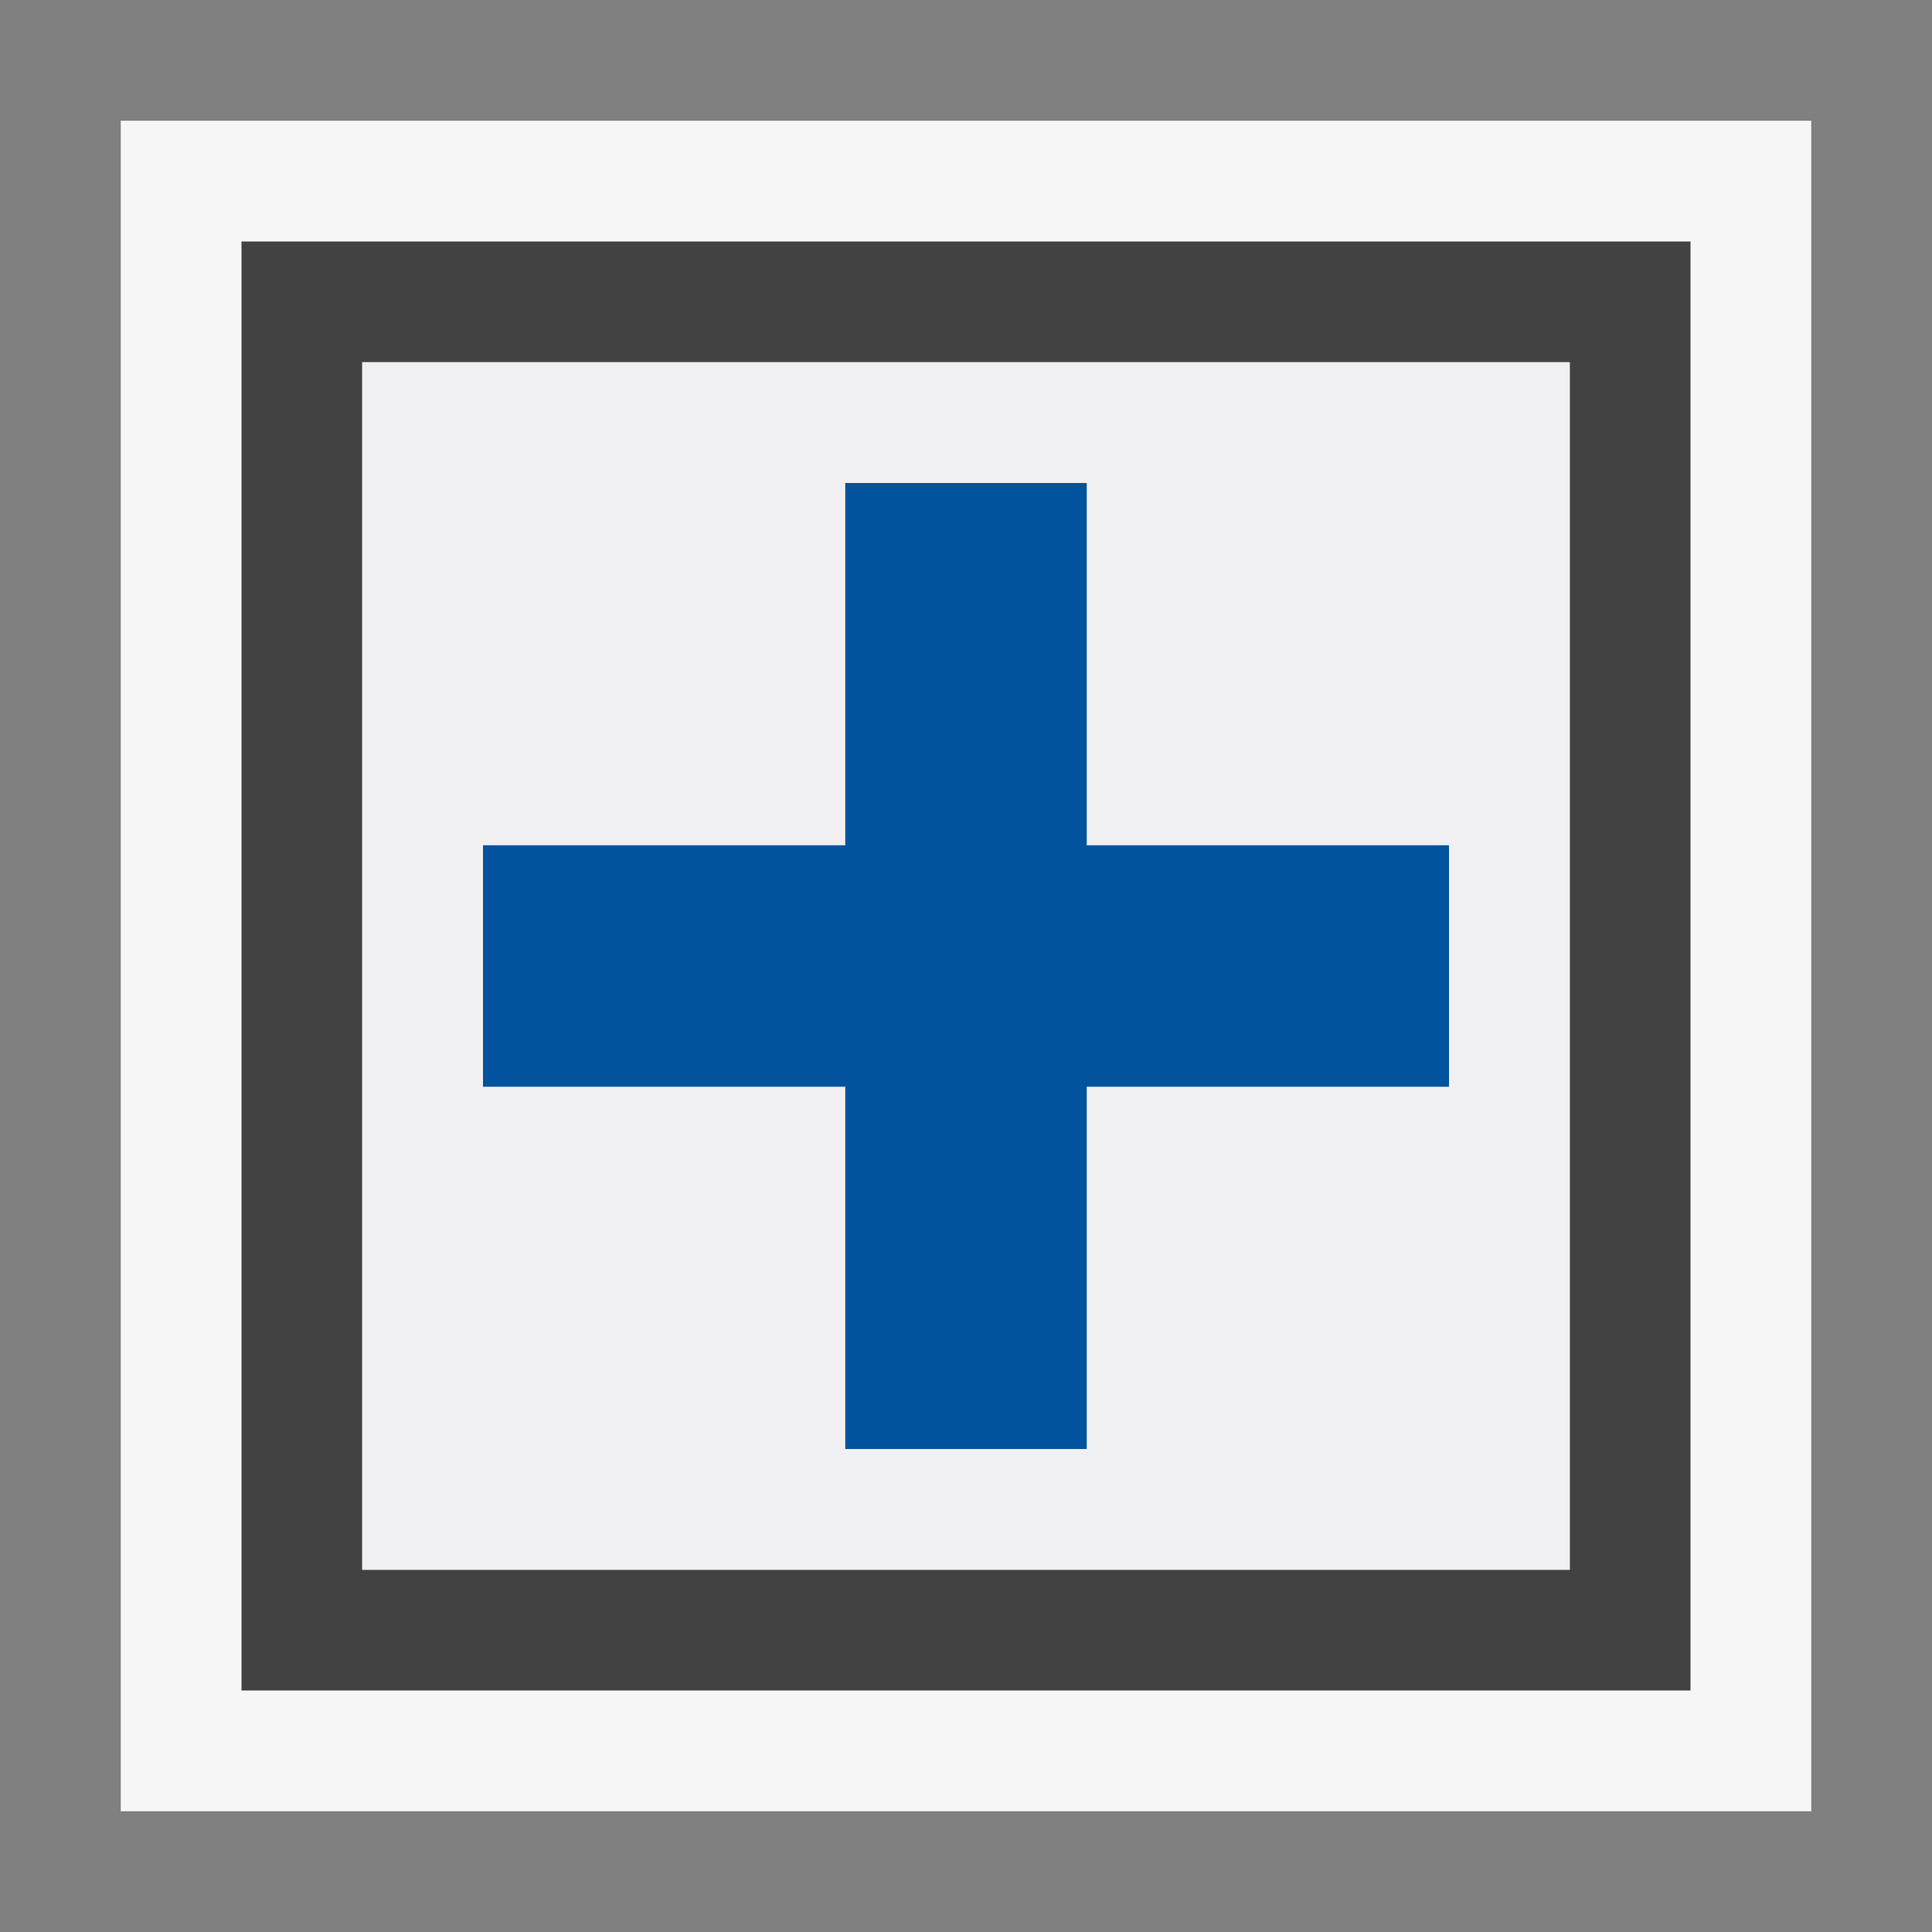
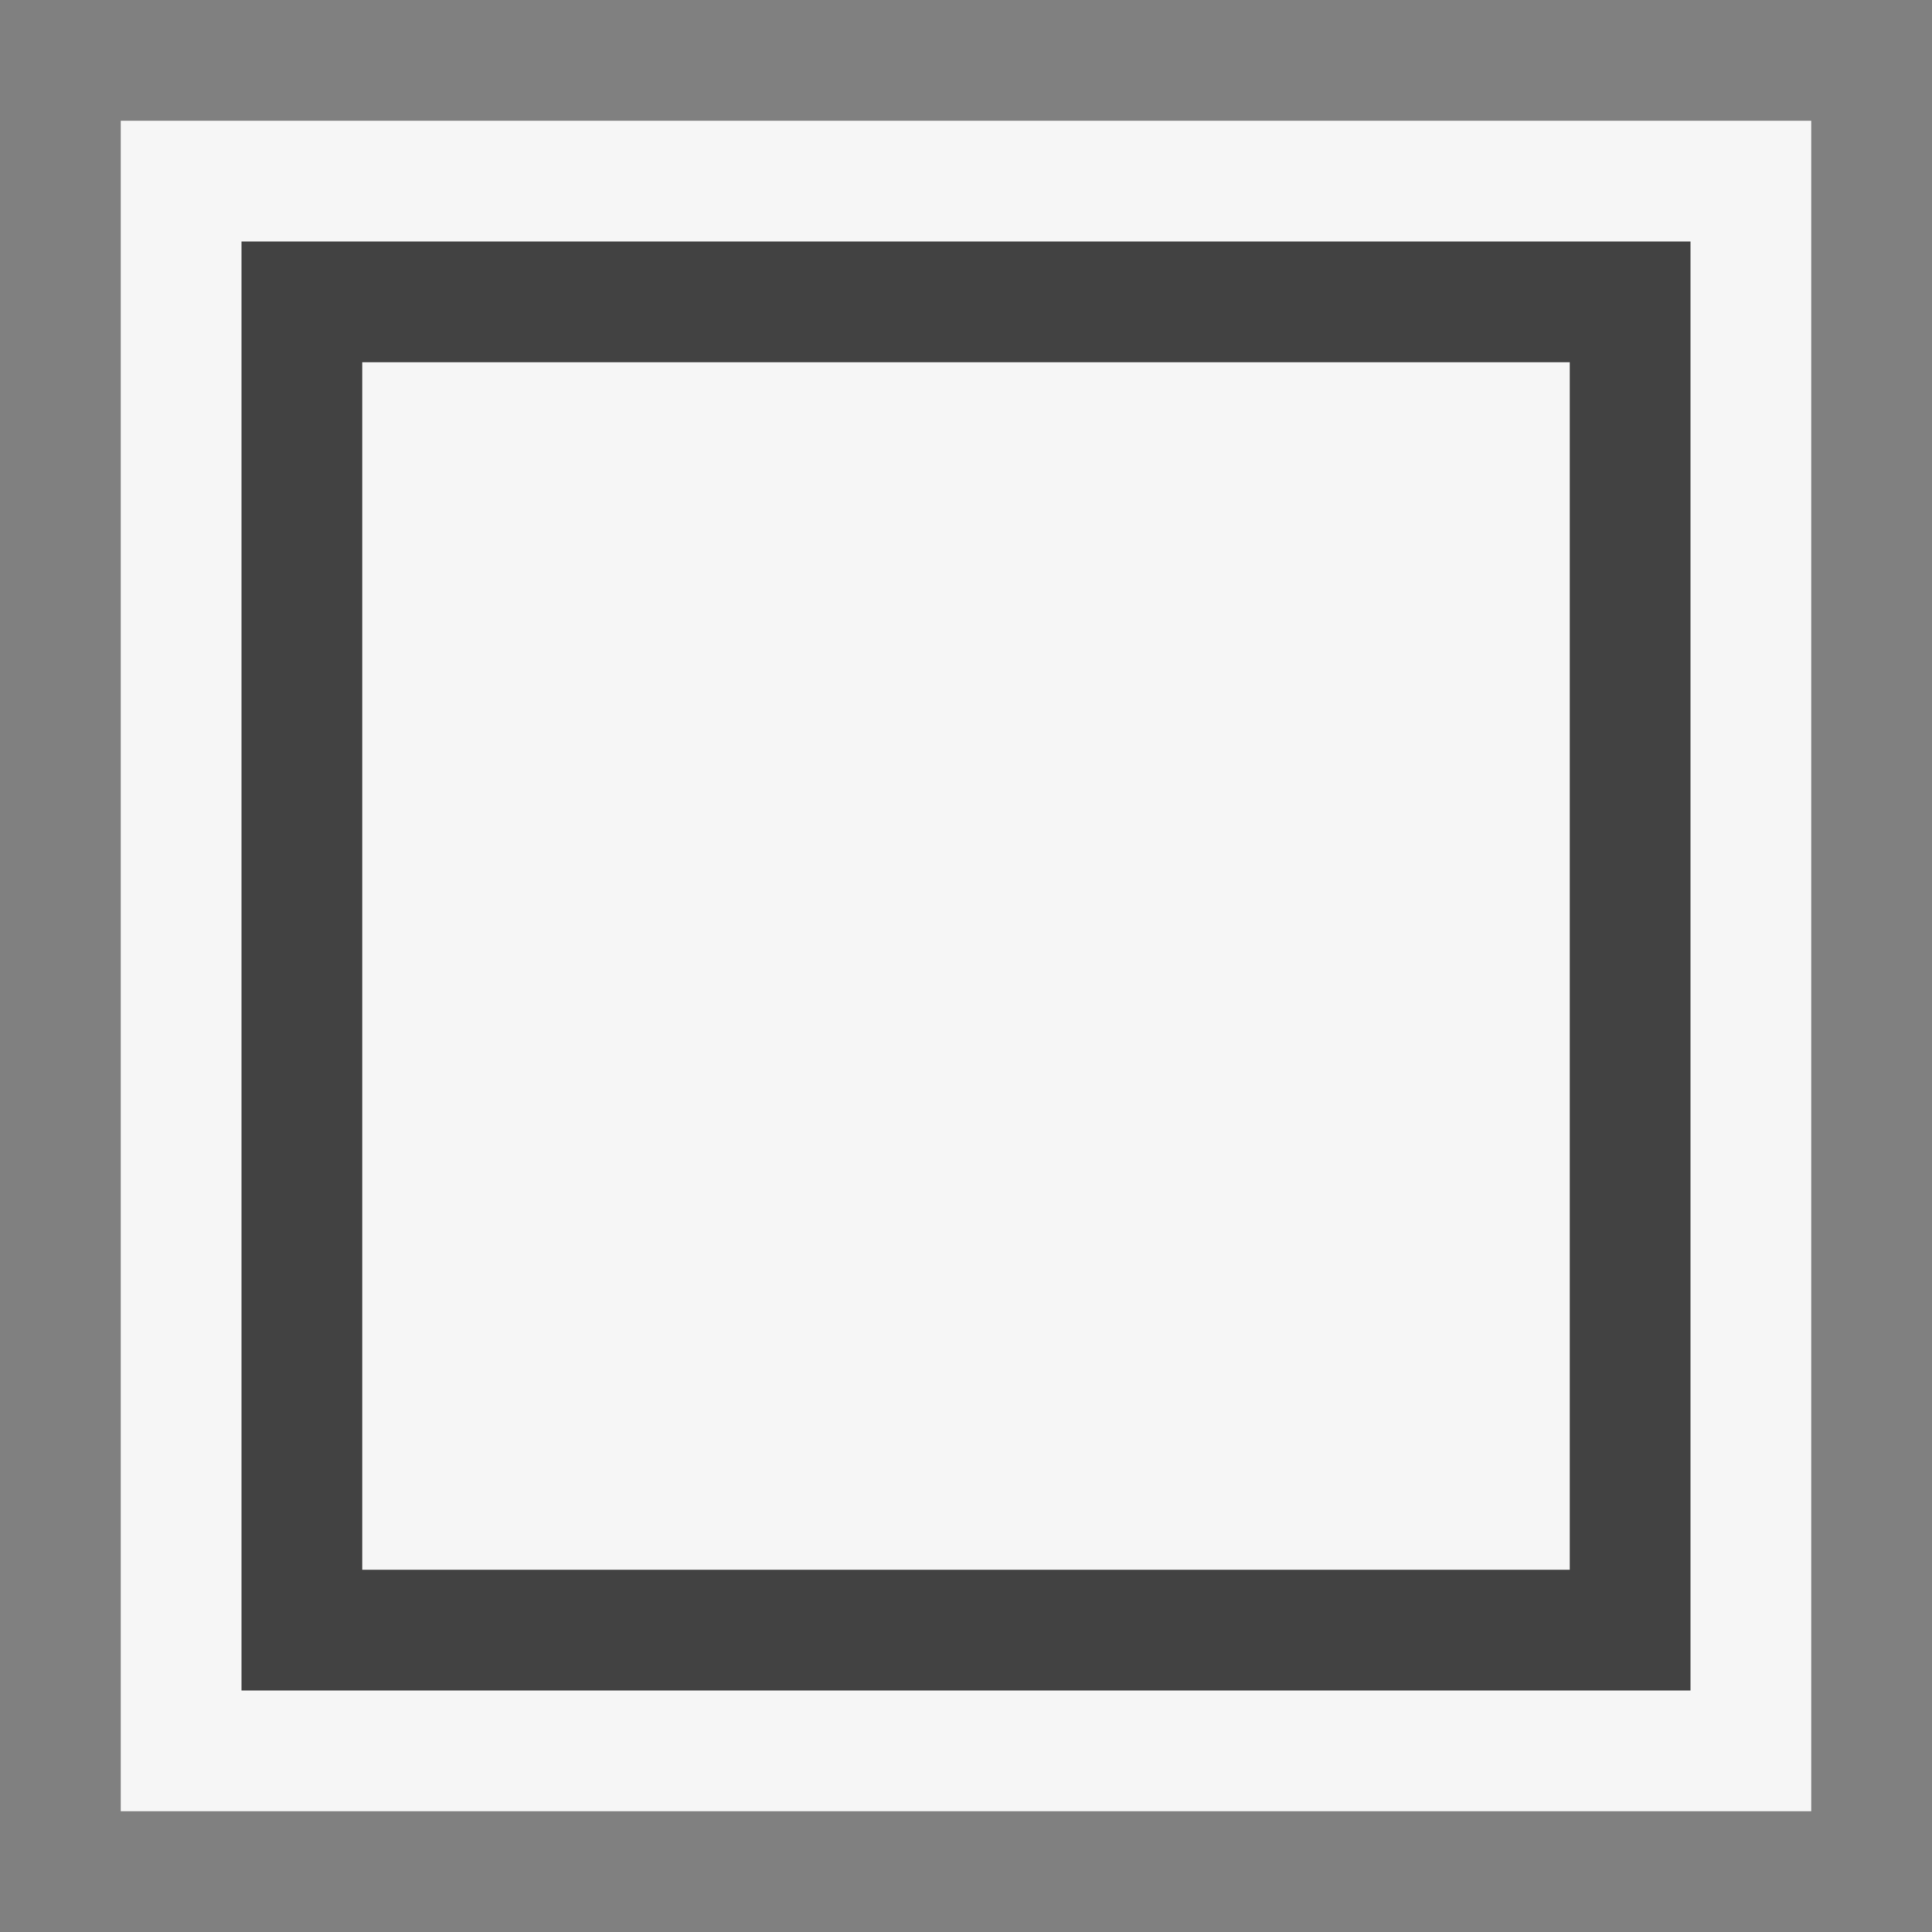
<svg xmlns="http://www.w3.org/2000/svg" width="16" height="16">
  <rect width="100%" height="100%" fill="#808080" stroke="none" />
  <style type="text/css">.icon-canvas-transparent{opacity:0;fill:#F6F6F6;} .icon-vs-out{fill:#F6F6F6;} .icon-vs-bg{fill:#424242;} .icon-vs-fg{fill:#F0EFF1;} .icon-vs-action-blue{fill:#00539C;}</style>
-   <path class="icon-canvas-transparent" d="M16 16h-16v-16h16v16z" id="canvas" />
  <path class="icon-vs-out" d="M15 1v14h-14v-14h14z" id="outline" />
  <path class="icon-vs-bg" d="M2 2v12h12v-12h-12zm11 11h-10v-10h10v10z" id="iconBg" />
-   <path class="icon-vs-fg" d="M3 3v10h10v-10h-10zm9 6h-3v3h-2v-3h-3v-2h3v-3h2v3h3v2z" id="iconFg" />
-   <path class="icon-vs-action-blue" d="M12 9h-3v3h-2v-3h-3v-2h3v-3h2v3h3v2z" id="colorAction" />
</svg>